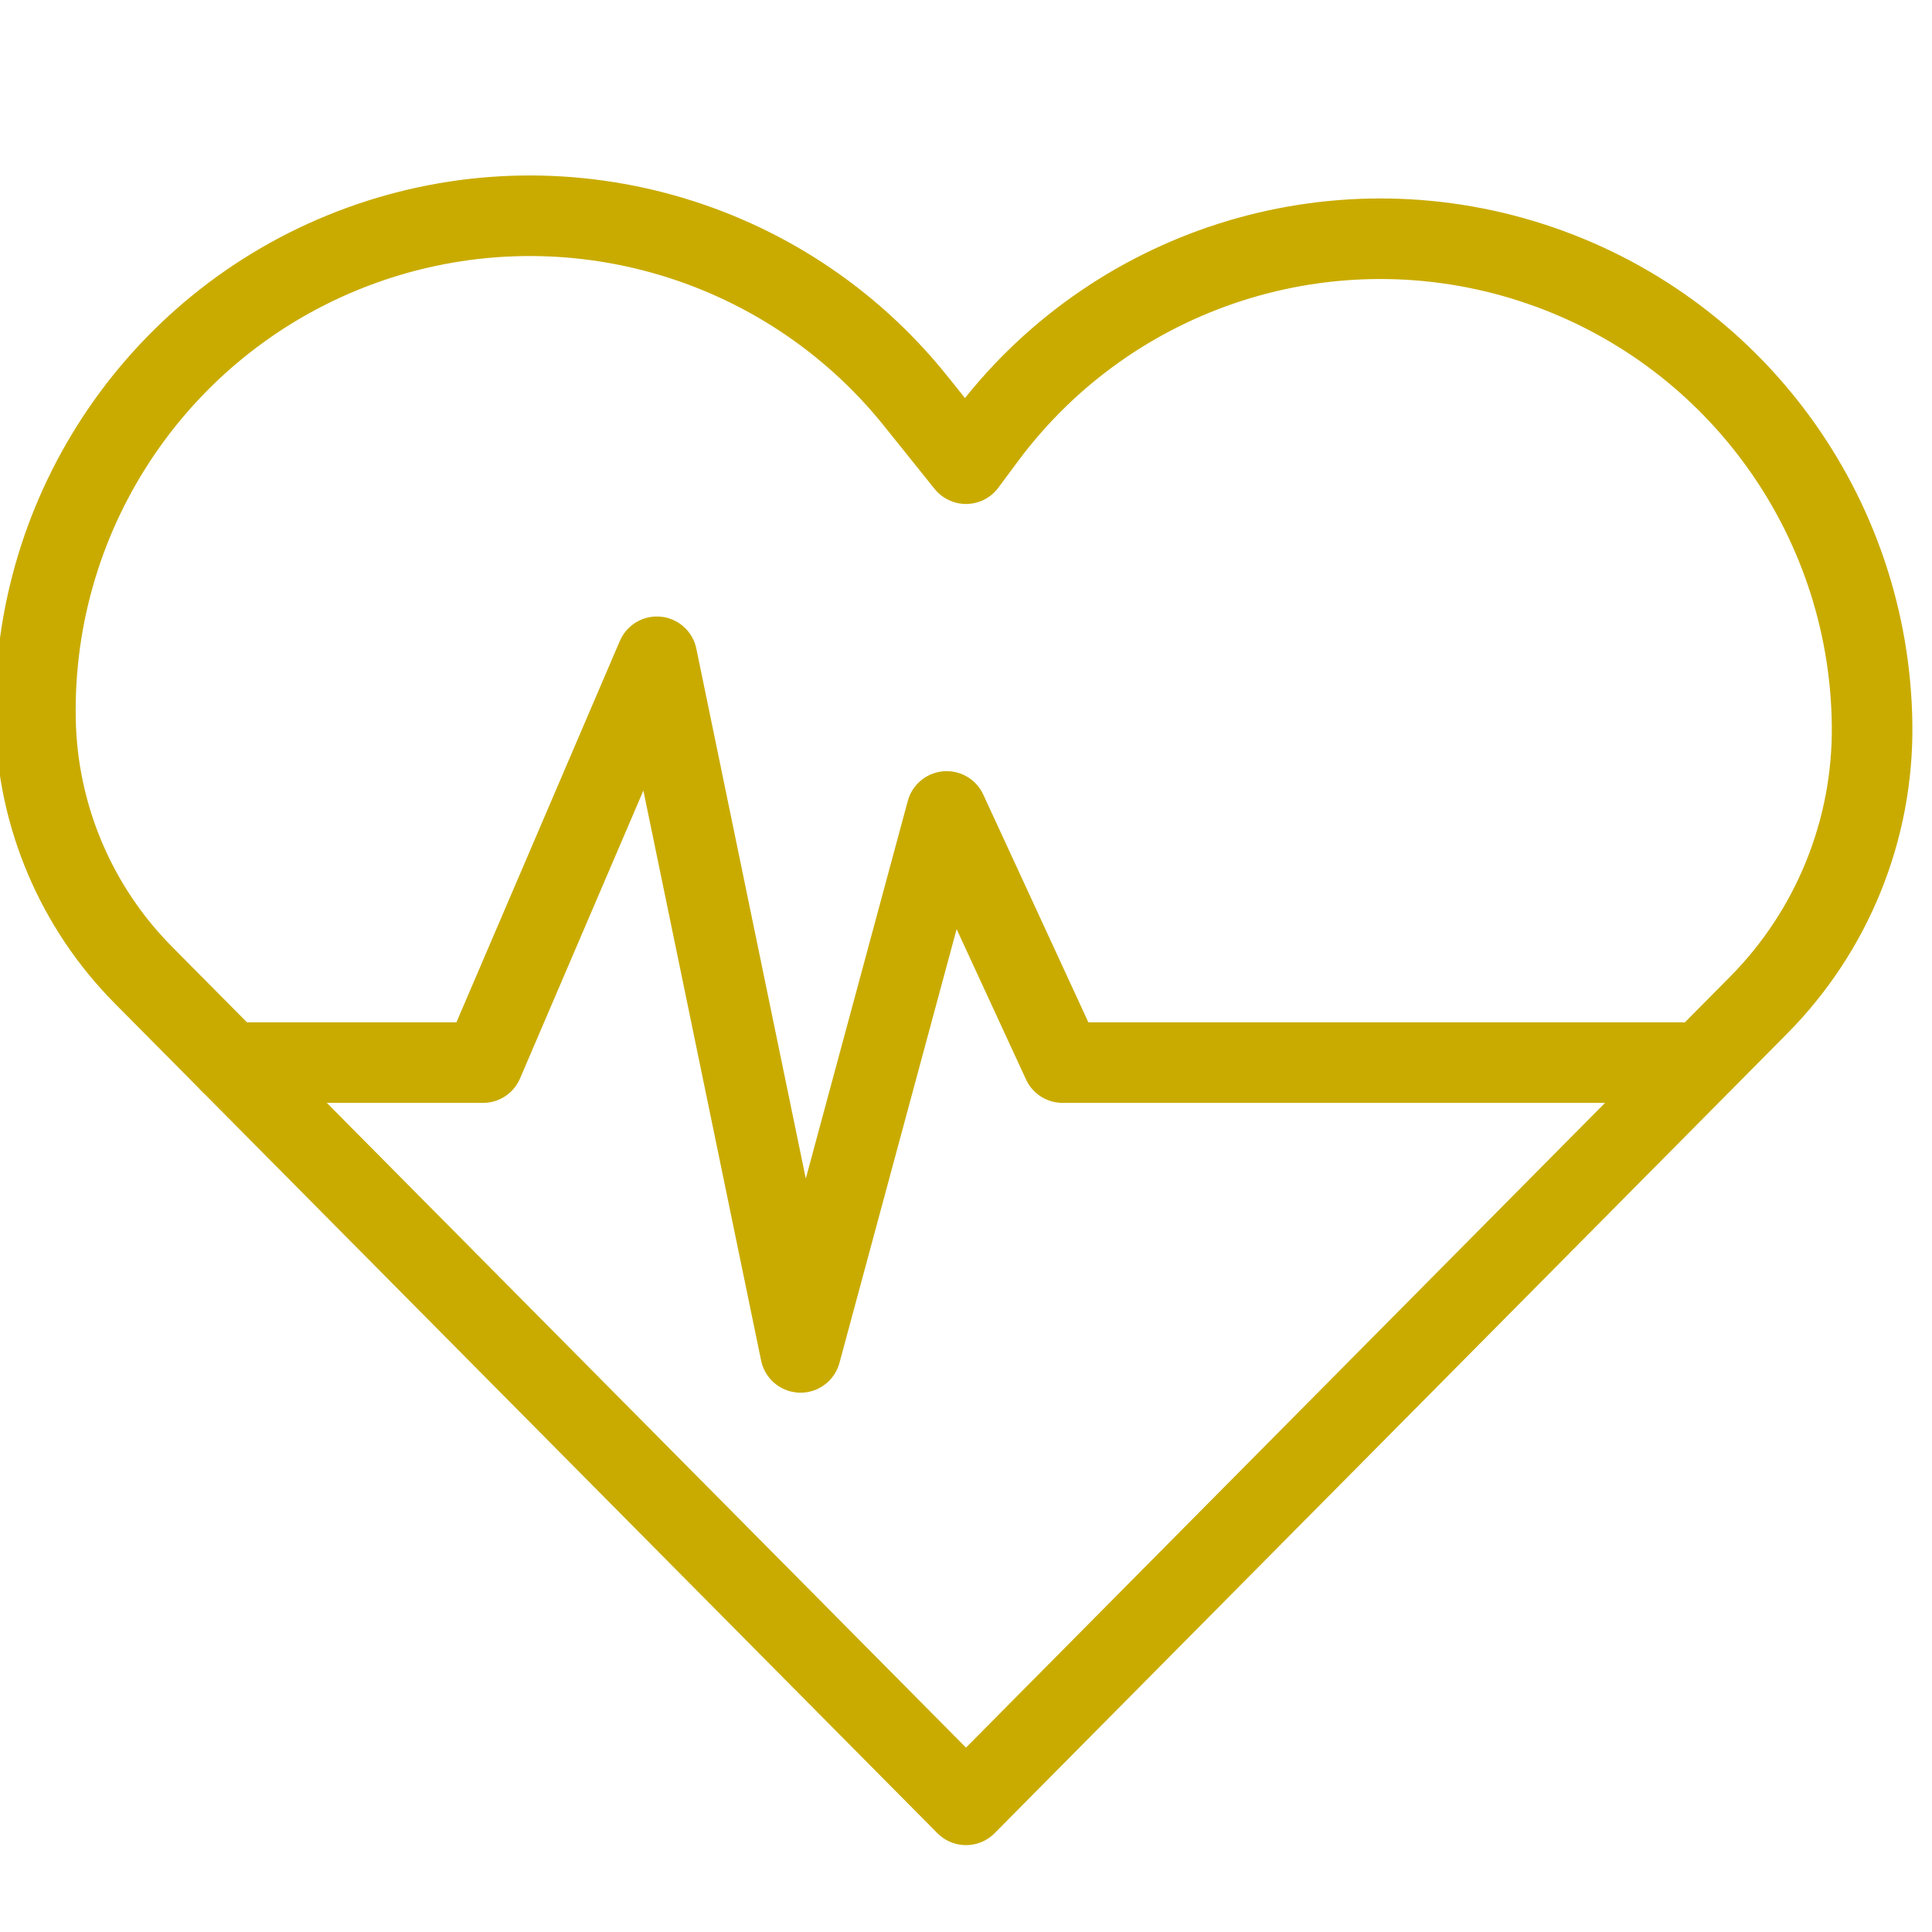
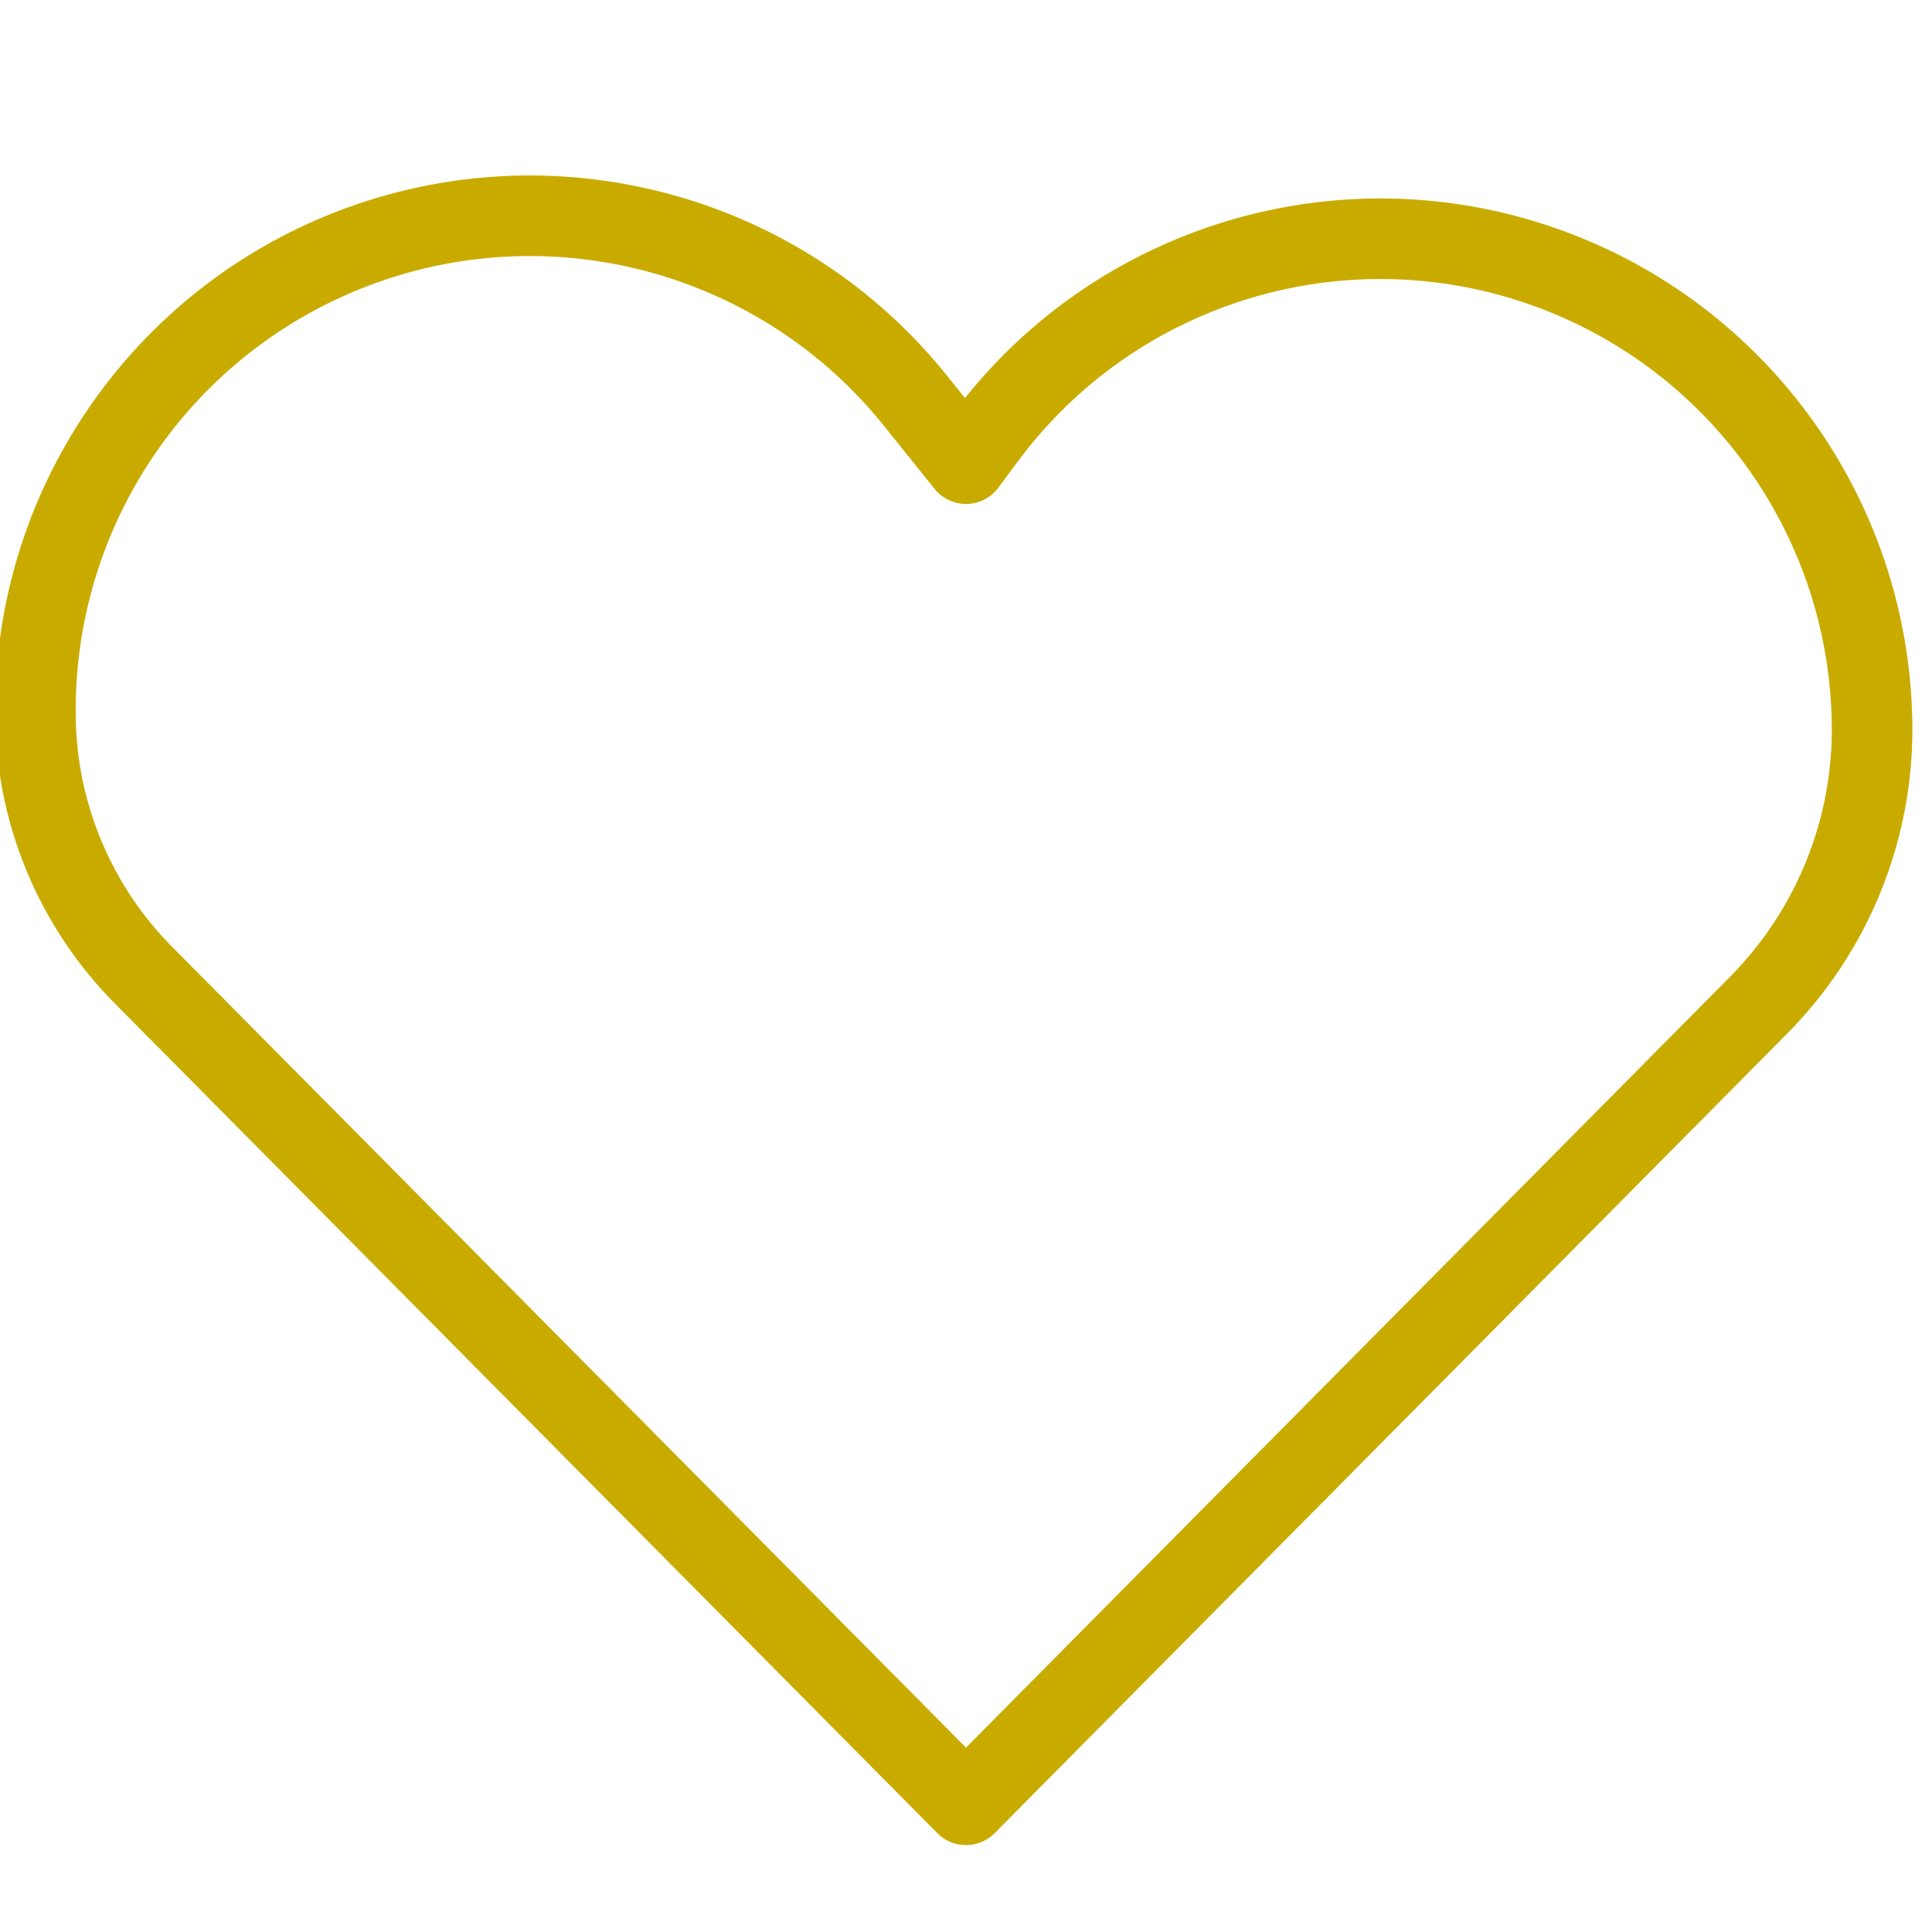
<svg xmlns="http://www.w3.org/2000/svg" width="100%" height="100%" viewBox="0 0 100 100" version="1.1" xml:space="preserve" style="fill-rule:evenodd;clip-rule:evenodd;stroke-linecap:round;stroke-linejoin:round;stroke-miterlimit:1.5;">
  <path d="M96.899,37.51C96.769,26.586 89.683,16.963 79.289,13.597C68.896,10.231 57.514,13.872 51.005,22.646C50.356,23.521 50,24 50,24C50,24 49.04,22.804 47.388,20.745C40.528,12.195 28.984,8.964 18.682,12.709C8.38,16.453 1.607,26.343 1.838,37.302C1.838,37.303 1.838,37.304 1.838,37.304C1.942,42.245 3.94,46.957 7.419,50.466C19.976,63.133 50,93.418 50,93.418C50,93.418 78.364,64.801 91.023,52.03C94.847,48.172 96.964,42.942 96.899,37.51C96.899,37.51 96.899,37.51 96.899,37.51Z" style="fill:none;stroke:rgb(201,171,0);stroke-width:4.17px;" />
-   <path d="M11.914,55L25,55L34,33.995L41.437,70L49,42L55,55L87,55" style="fill:none;stroke:rgb(201,171,0);stroke-width:4.17px;" />
</svg>